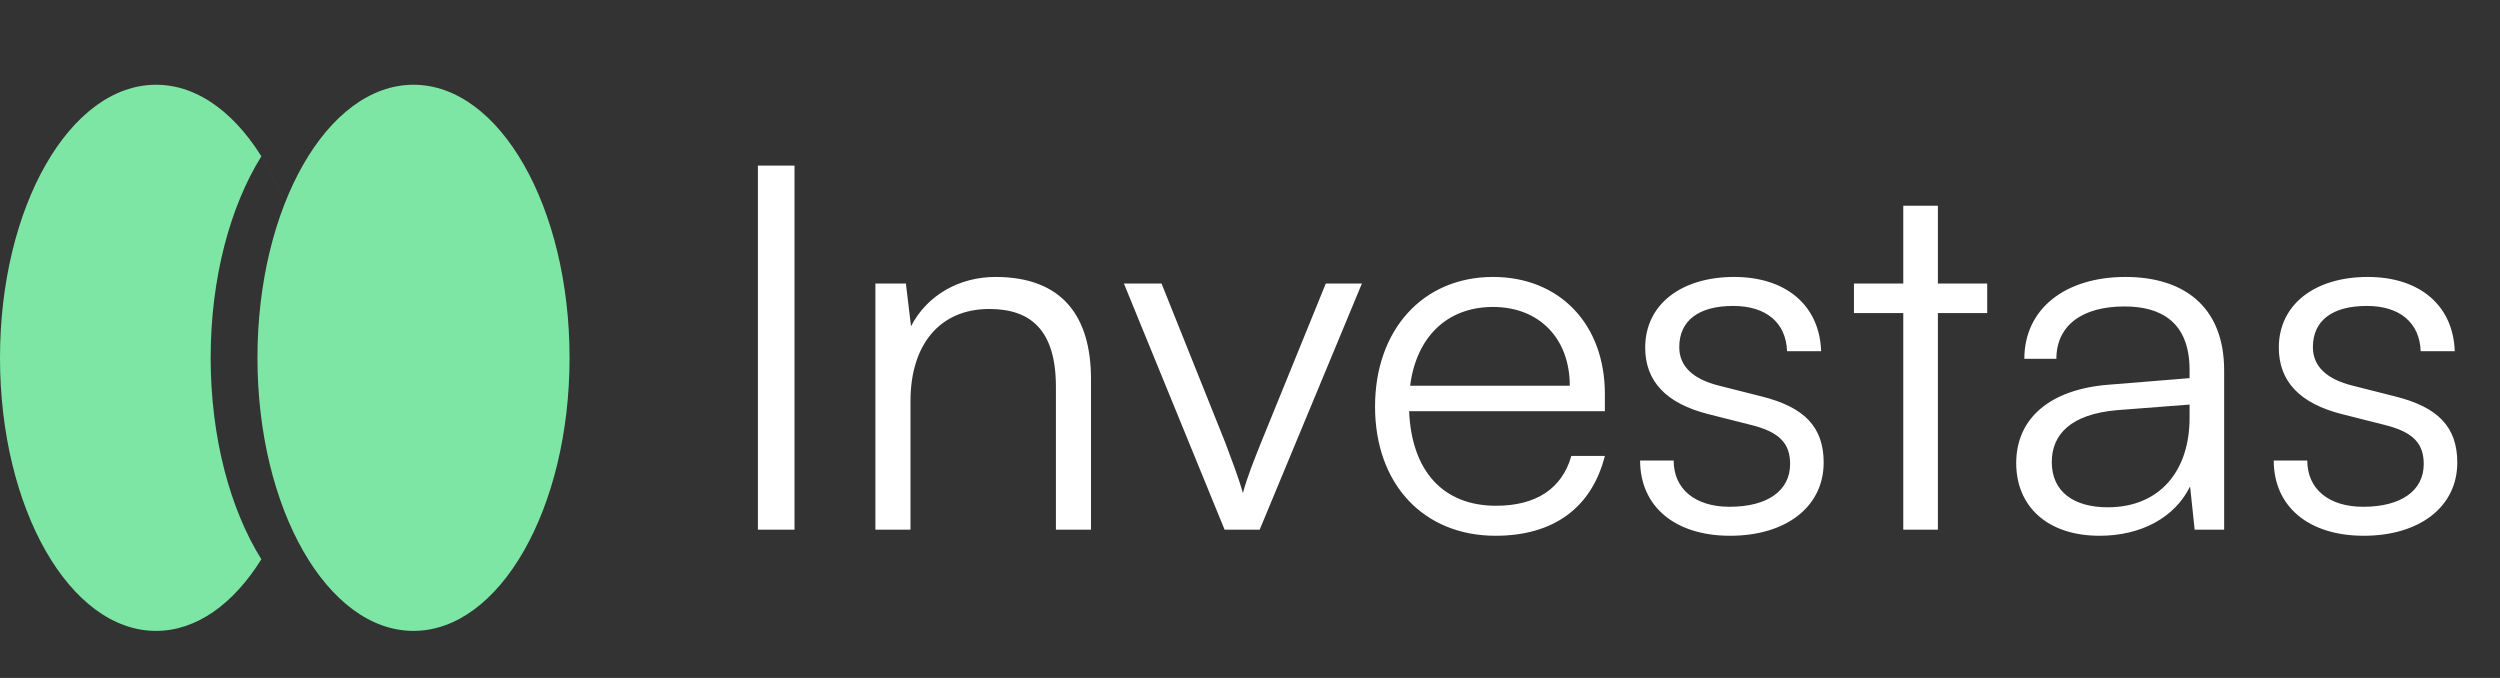
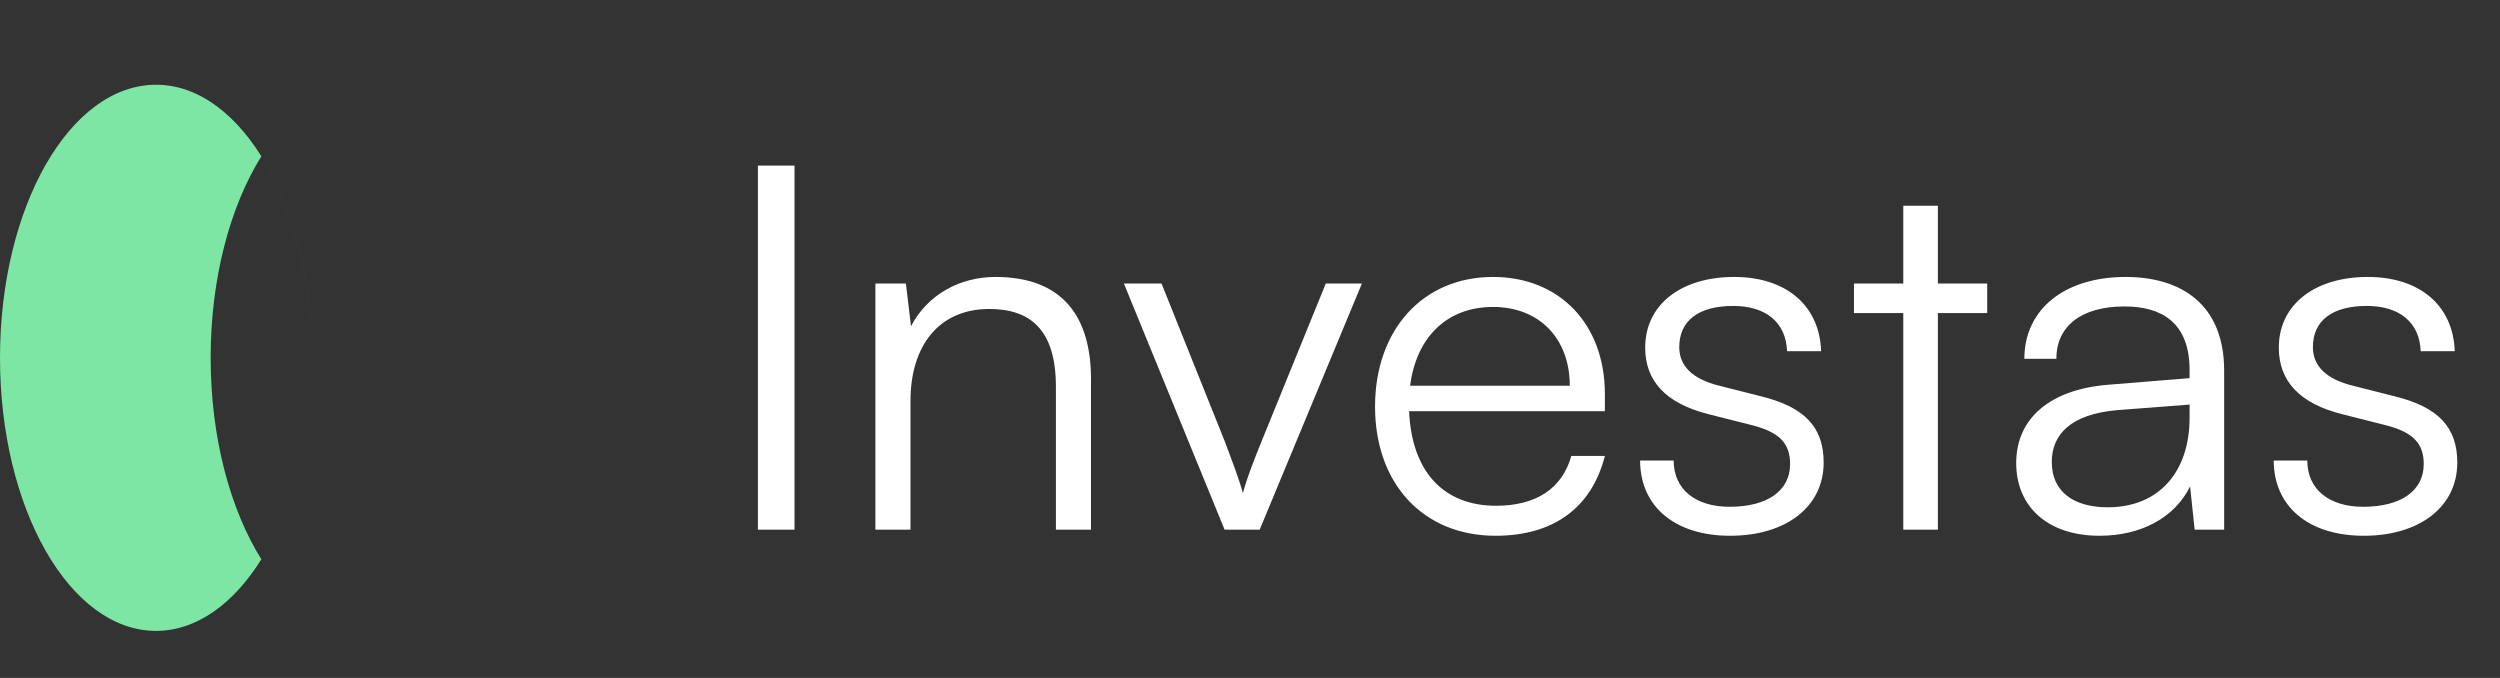
<svg xmlns="http://www.w3.org/2000/svg" width="118" height="32" viewBox="0 0 118 32" fill="none">
  <rect x="0" y="0" width="118" height="32" fill="#333333" stroke="none" />
  <path d="M37.501 7.816V25H35.773V7.816H37.501ZM42.975 25H41.319V13.384H42.759L42.999 15.4C43.767 13.912 45.303 13.072 46.983 13.072C50.175 13.072 51.495 14.968 51.495 17.896V25H49.839V18.256C49.839 15.544 48.615 14.584 46.695 14.584C44.319 14.584 42.975 16.312 42.975 18.928V25ZM57.801 25L53.049 13.384H54.825L57.825 20.872C58.137 21.712 58.449 22.504 58.665 23.272C58.881 22.48 59.193 21.712 59.529 20.872L62.577 13.384H64.281L59.457 25H57.801ZM70.59 25.288C67.182 25.288 64.902 22.84 64.902 19.192C64.902 15.568 67.158 13.072 70.47 13.072C73.614 13.072 75.75 15.304 75.75 18.592V19.408H66.51C66.63 22.24 68.118 23.872 70.614 23.872C72.51 23.872 73.734 23.056 74.166 21.52H75.75C75.126 23.968 73.326 25.288 70.59 25.288ZM70.47 14.488C68.286 14.488 66.846 15.928 66.558 18.208H74.094C74.094 15.976 72.654 14.488 70.47 14.488ZM77.413 21.736H78.997C78.997 23.08 80.005 23.92 81.637 23.92C83.437 23.92 84.493 23.152 84.493 21.904C84.493 20.944 84.013 20.392 82.645 20.056L80.653 19.552C78.637 19.048 77.653 17.992 77.653 16.408C77.653 14.368 79.357 13.072 81.853 13.072C84.301 13.072 85.885 14.416 85.957 16.576H84.349C84.301 15.232 83.365 14.44 81.805 14.44C80.173 14.44 79.261 15.136 79.261 16.384C79.261 17.272 79.885 17.896 81.157 18.208L83.149 18.712C85.165 19.216 86.077 20.152 86.077 21.832C86.077 23.92 84.301 25.288 81.661 25.288C79.045 25.288 77.413 23.896 77.413 21.736ZM91.468 25H89.835V14.776H87.507V13.384H89.835V9.712H91.468V13.384H93.796V14.776H91.468V25ZM99.1 25.288C96.629 25.288 95.165 23.896 95.165 21.856C95.165 19.72 96.796 18.376 99.508 18.16L103.348 17.848V17.464C103.348 15.184 101.98 14.464 100.276 14.464C98.26 14.464 97.061 15.376 97.061 16.936H95.549C95.549 14.584 97.469 13.072 100.324 13.072C103.012 13.072 104.98 14.416 104.98 17.488V25H103.588L103.372 22.96C102.652 24.424 101.068 25.288 99.1 25.288ZM99.484 23.944C101.932 23.944 103.348 22.24 103.348 19.72V19.096L99.916 19.36C97.733 19.552 96.844 20.512 96.844 21.808C96.844 23.224 97.9 23.944 99.484 23.944ZM107.32 21.736H108.904C108.904 23.08 109.912 23.92 111.544 23.92C113.344 23.92 114.4 23.152 114.4 21.904C114.4 20.944 113.92 20.392 112.552 20.056L110.56 19.552C108.544 19.048 107.56 17.992 107.56 16.408C107.56 14.368 109.264 13.072 111.76 13.072C114.208 13.072 115.792 14.416 115.864 16.576H114.256C114.208 15.232 113.272 14.44 111.712 14.44C110.08 14.44 109.168 15.136 109.168 16.384C109.168 17.272 109.792 17.896 111.064 18.208L113.056 18.712C115.072 19.216 115.984 20.152 115.984 21.832C115.984 23.92 114.208 25.288 111.568 25.288C108.952 25.288 107.32 23.896 107.32 21.736Z" fill="white" />
  <path fill-rule="evenodd" clip-rule="evenodd" d="M14.514 20C14.655 19.004 14.73 17.962 14.73 16.889C14.73 9.771 11.433 4 7.365 4C3.297 4 0 9.771 0 16.889C0 24.007 3.297 29.778 7.365 29.778C9.281 29.778 11.026 28.497 12.336 26.399C10.865 24.042 9.943 20.654 9.943 16.889C9.943 13.124 10.865 9.736 12.336 7.379C13.808 9.736 14.73 13.124 14.73 16.889C14.73 17.962 14.655 19.004 14.514 20Z" fill="#7DE6A4" />
-   <path d="M26.883 16.889C26.883 24.007 23.585 29.778 19.517 29.778C15.45 29.778 12.152 24.007 12.152 16.889C12.152 9.771 15.45 4 19.517 4C23.585 4 26.883 9.771 26.883 16.889Z" fill="#7DE6A4" />
</svg>